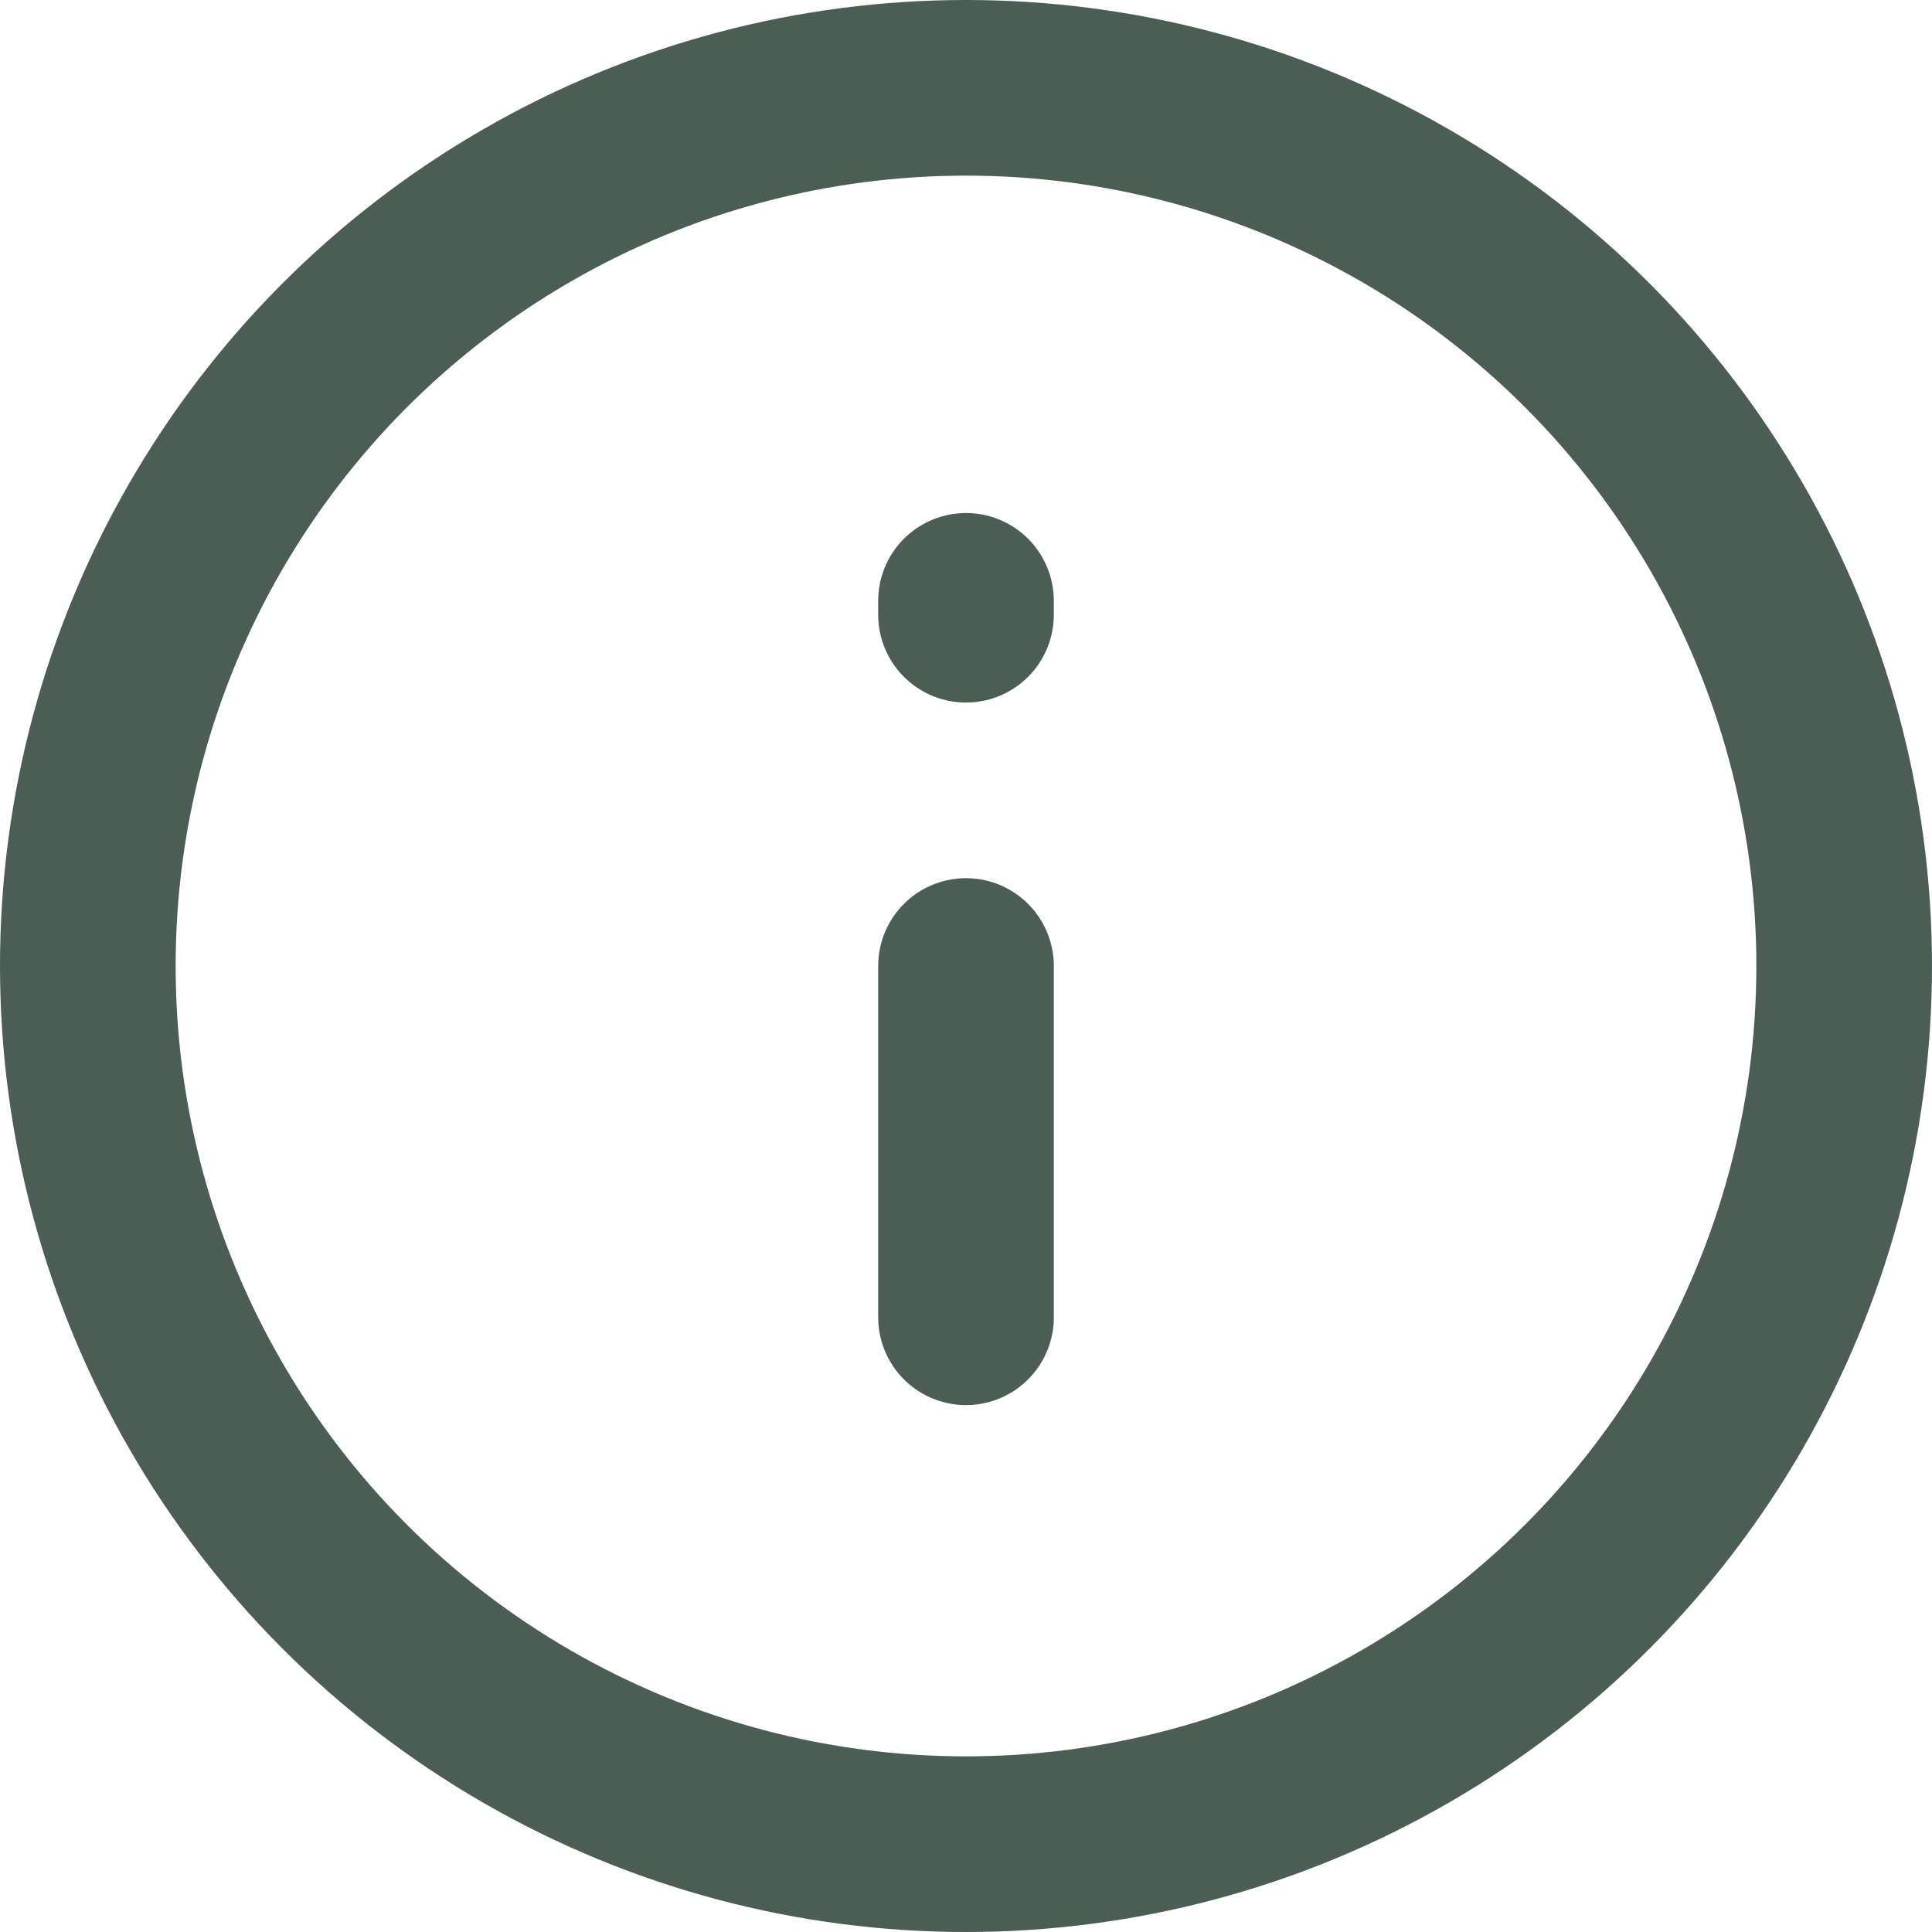
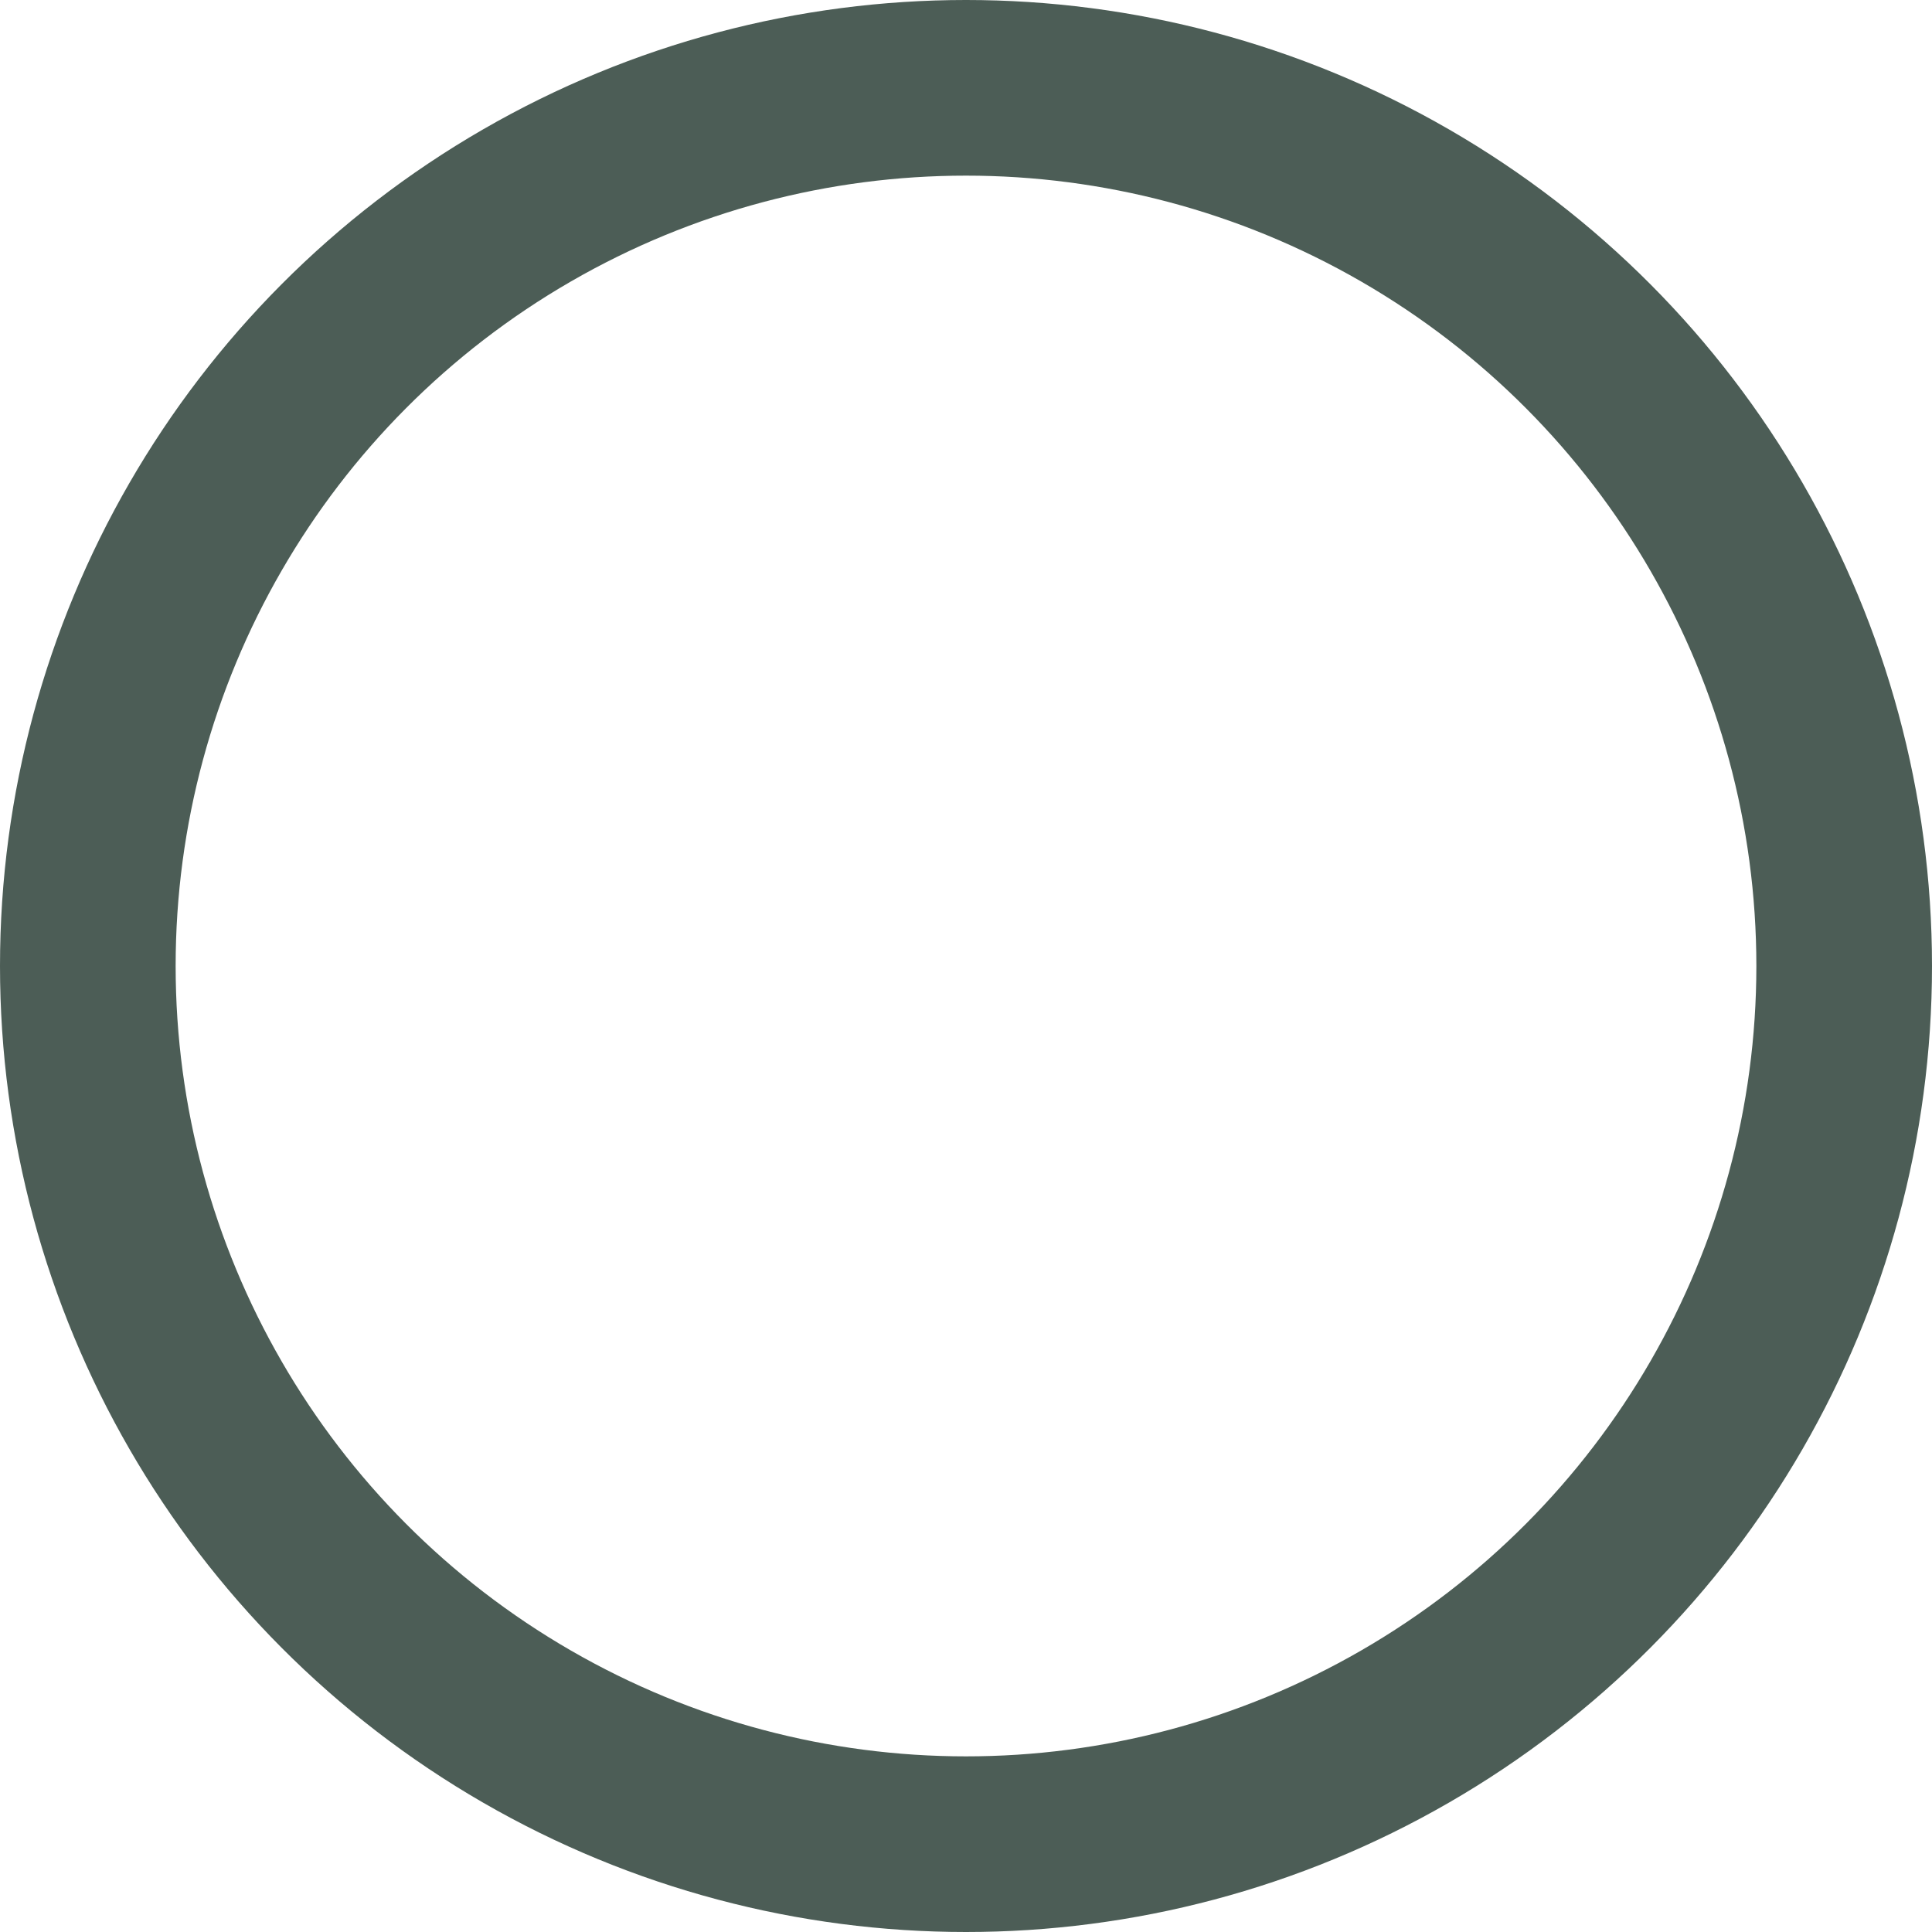
<svg xmlns="http://www.w3.org/2000/svg" width="22px" height="22px" viewBox="0 0 22 22" version="1.1">
  <title>4251831C-CBAA-4773-ADD3-E14A9DF0A35A</title>
  <g id="front-page" stroke="none" stroke-width="1" fill="none" fill-rule="evenodd" stroke-linecap="round" stroke-linejoin="round">
    <g id="blog---buyer" transform="translate(-17, -708)" stroke="#4C5D56" stroke-width="2">
      <g id="Group-3-Copy-2" transform="translate(0, 691)">
        <g id="info" transform="translate(18, 18)">
          <circle id="Oval" cx="10" cy="10" r="10" />
-           <line x1="10" y1="14" x2="10" y2="10" id="Path" />
-           <line x1="10" y1="6" x2="10" y2="5.842" id="Path" />
        </g>
      </g>
    </g>
  </g>
</svg>